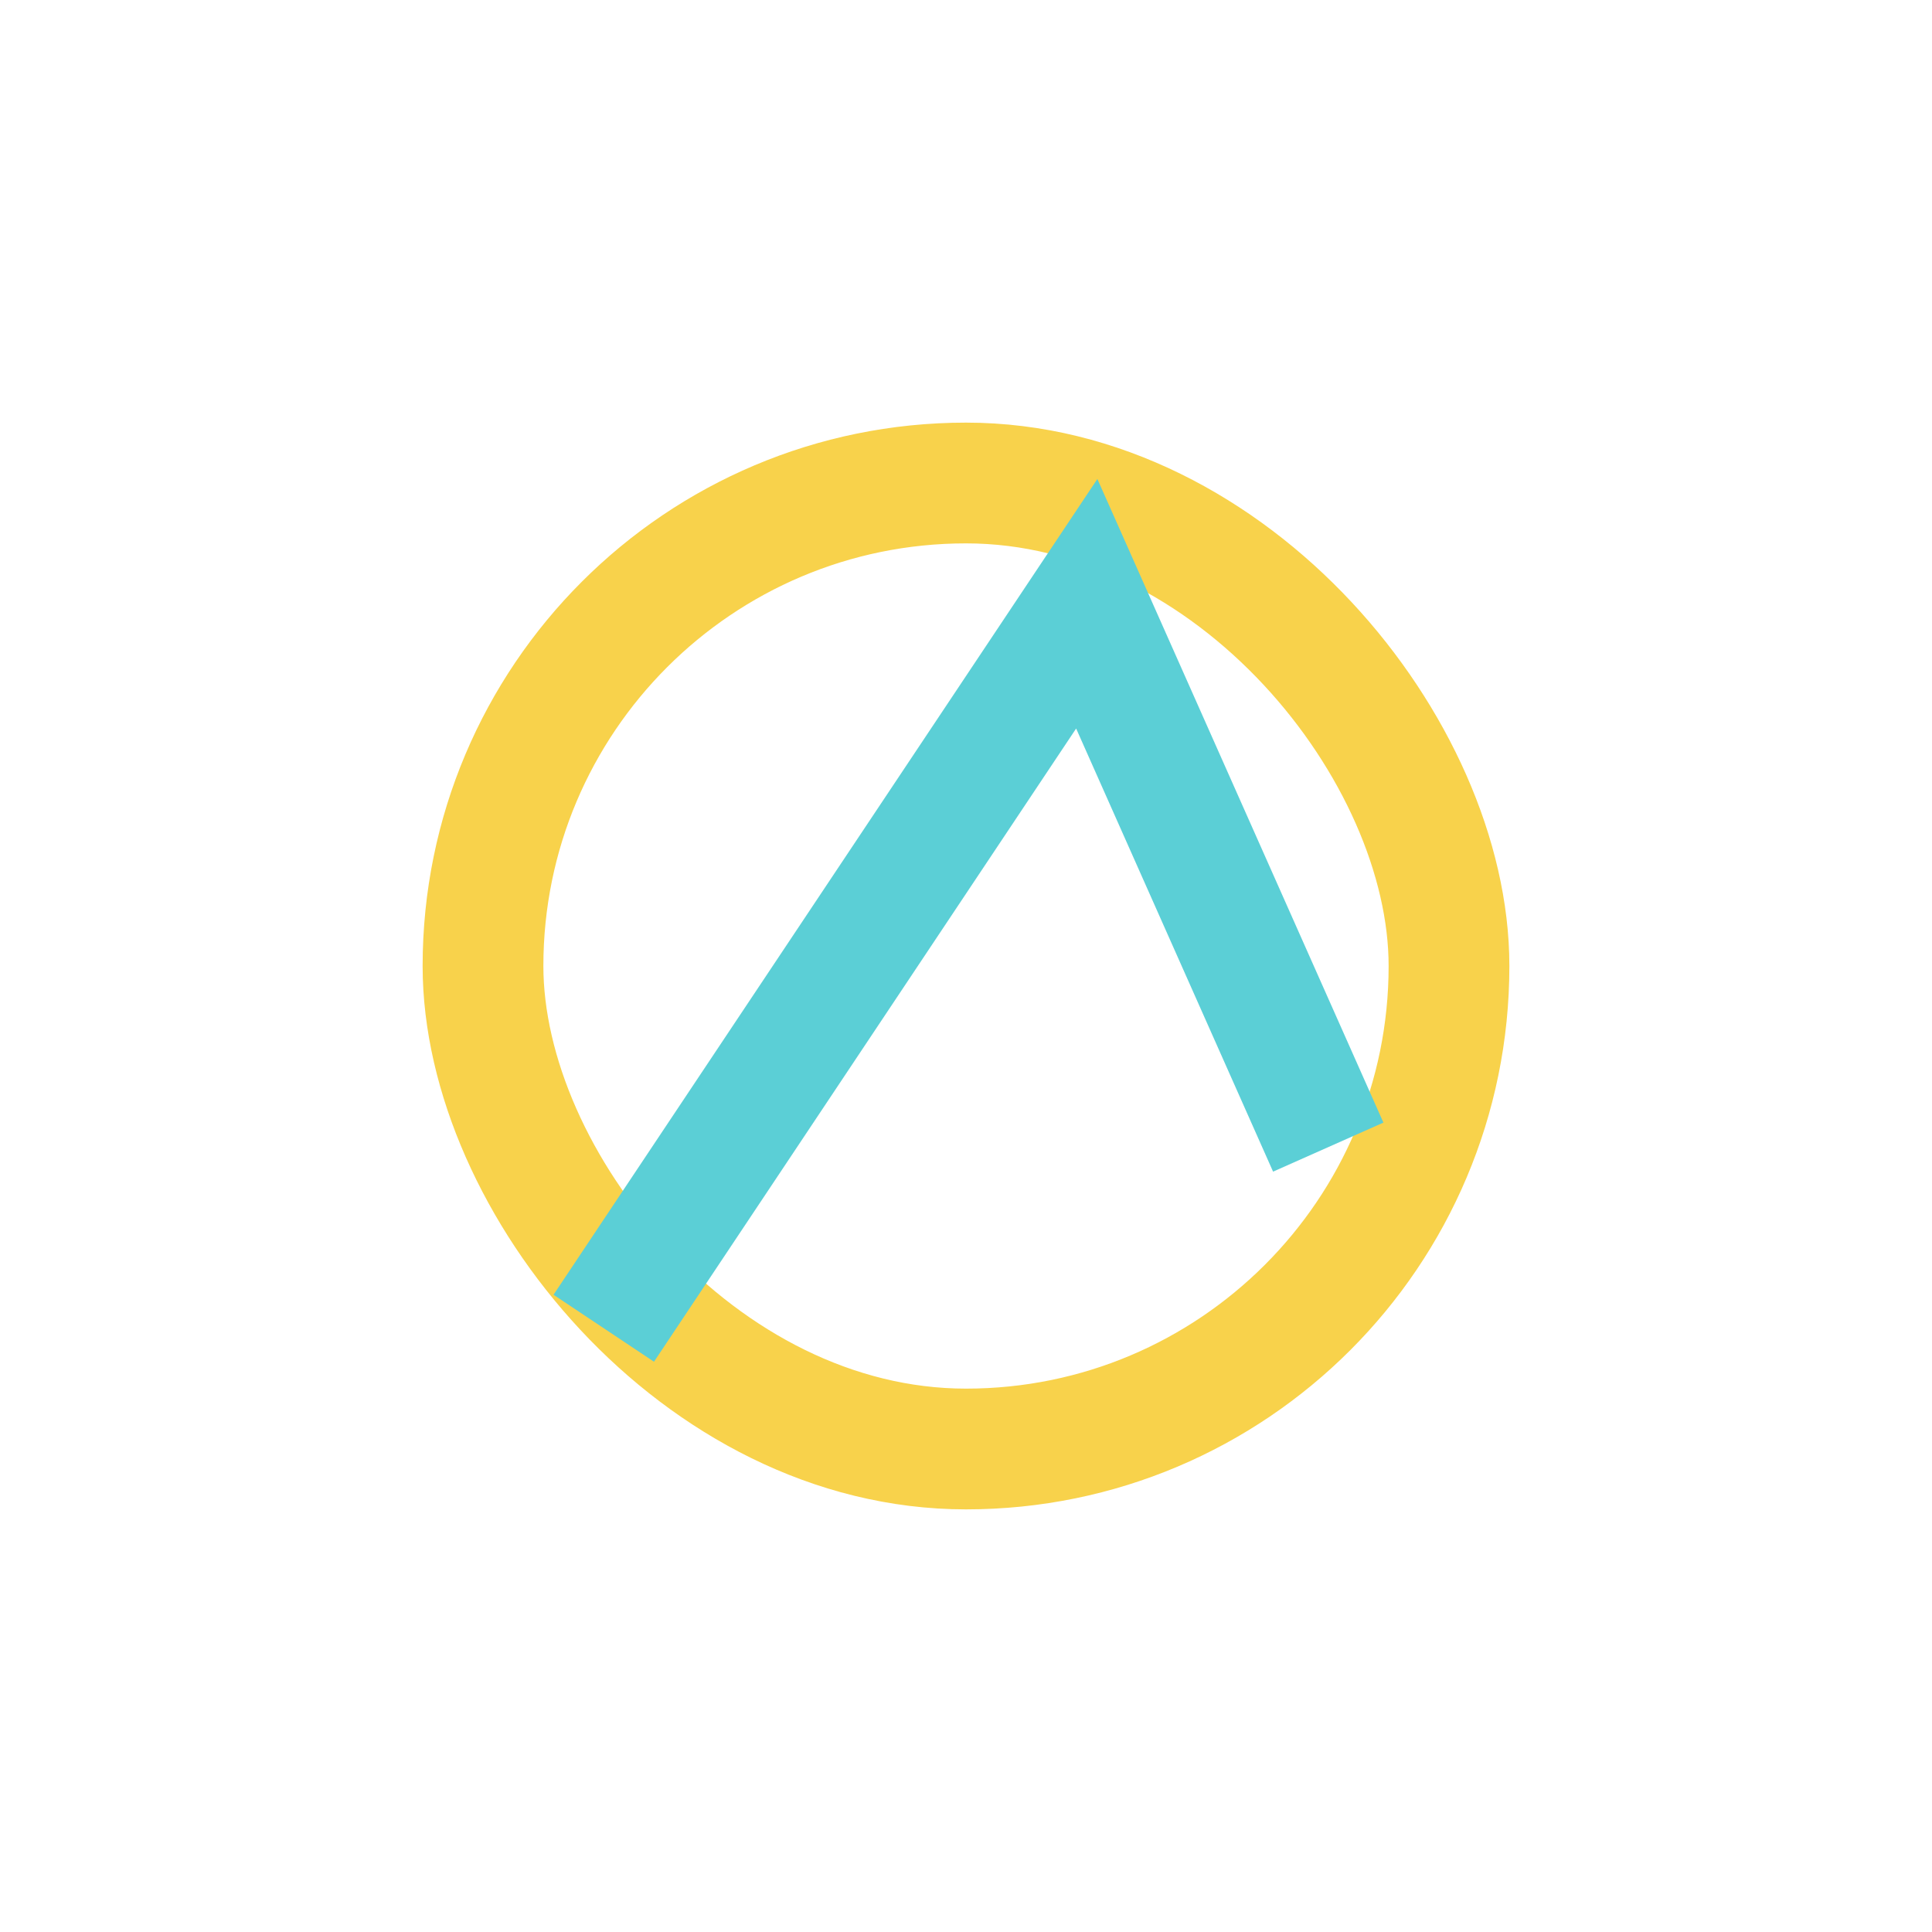
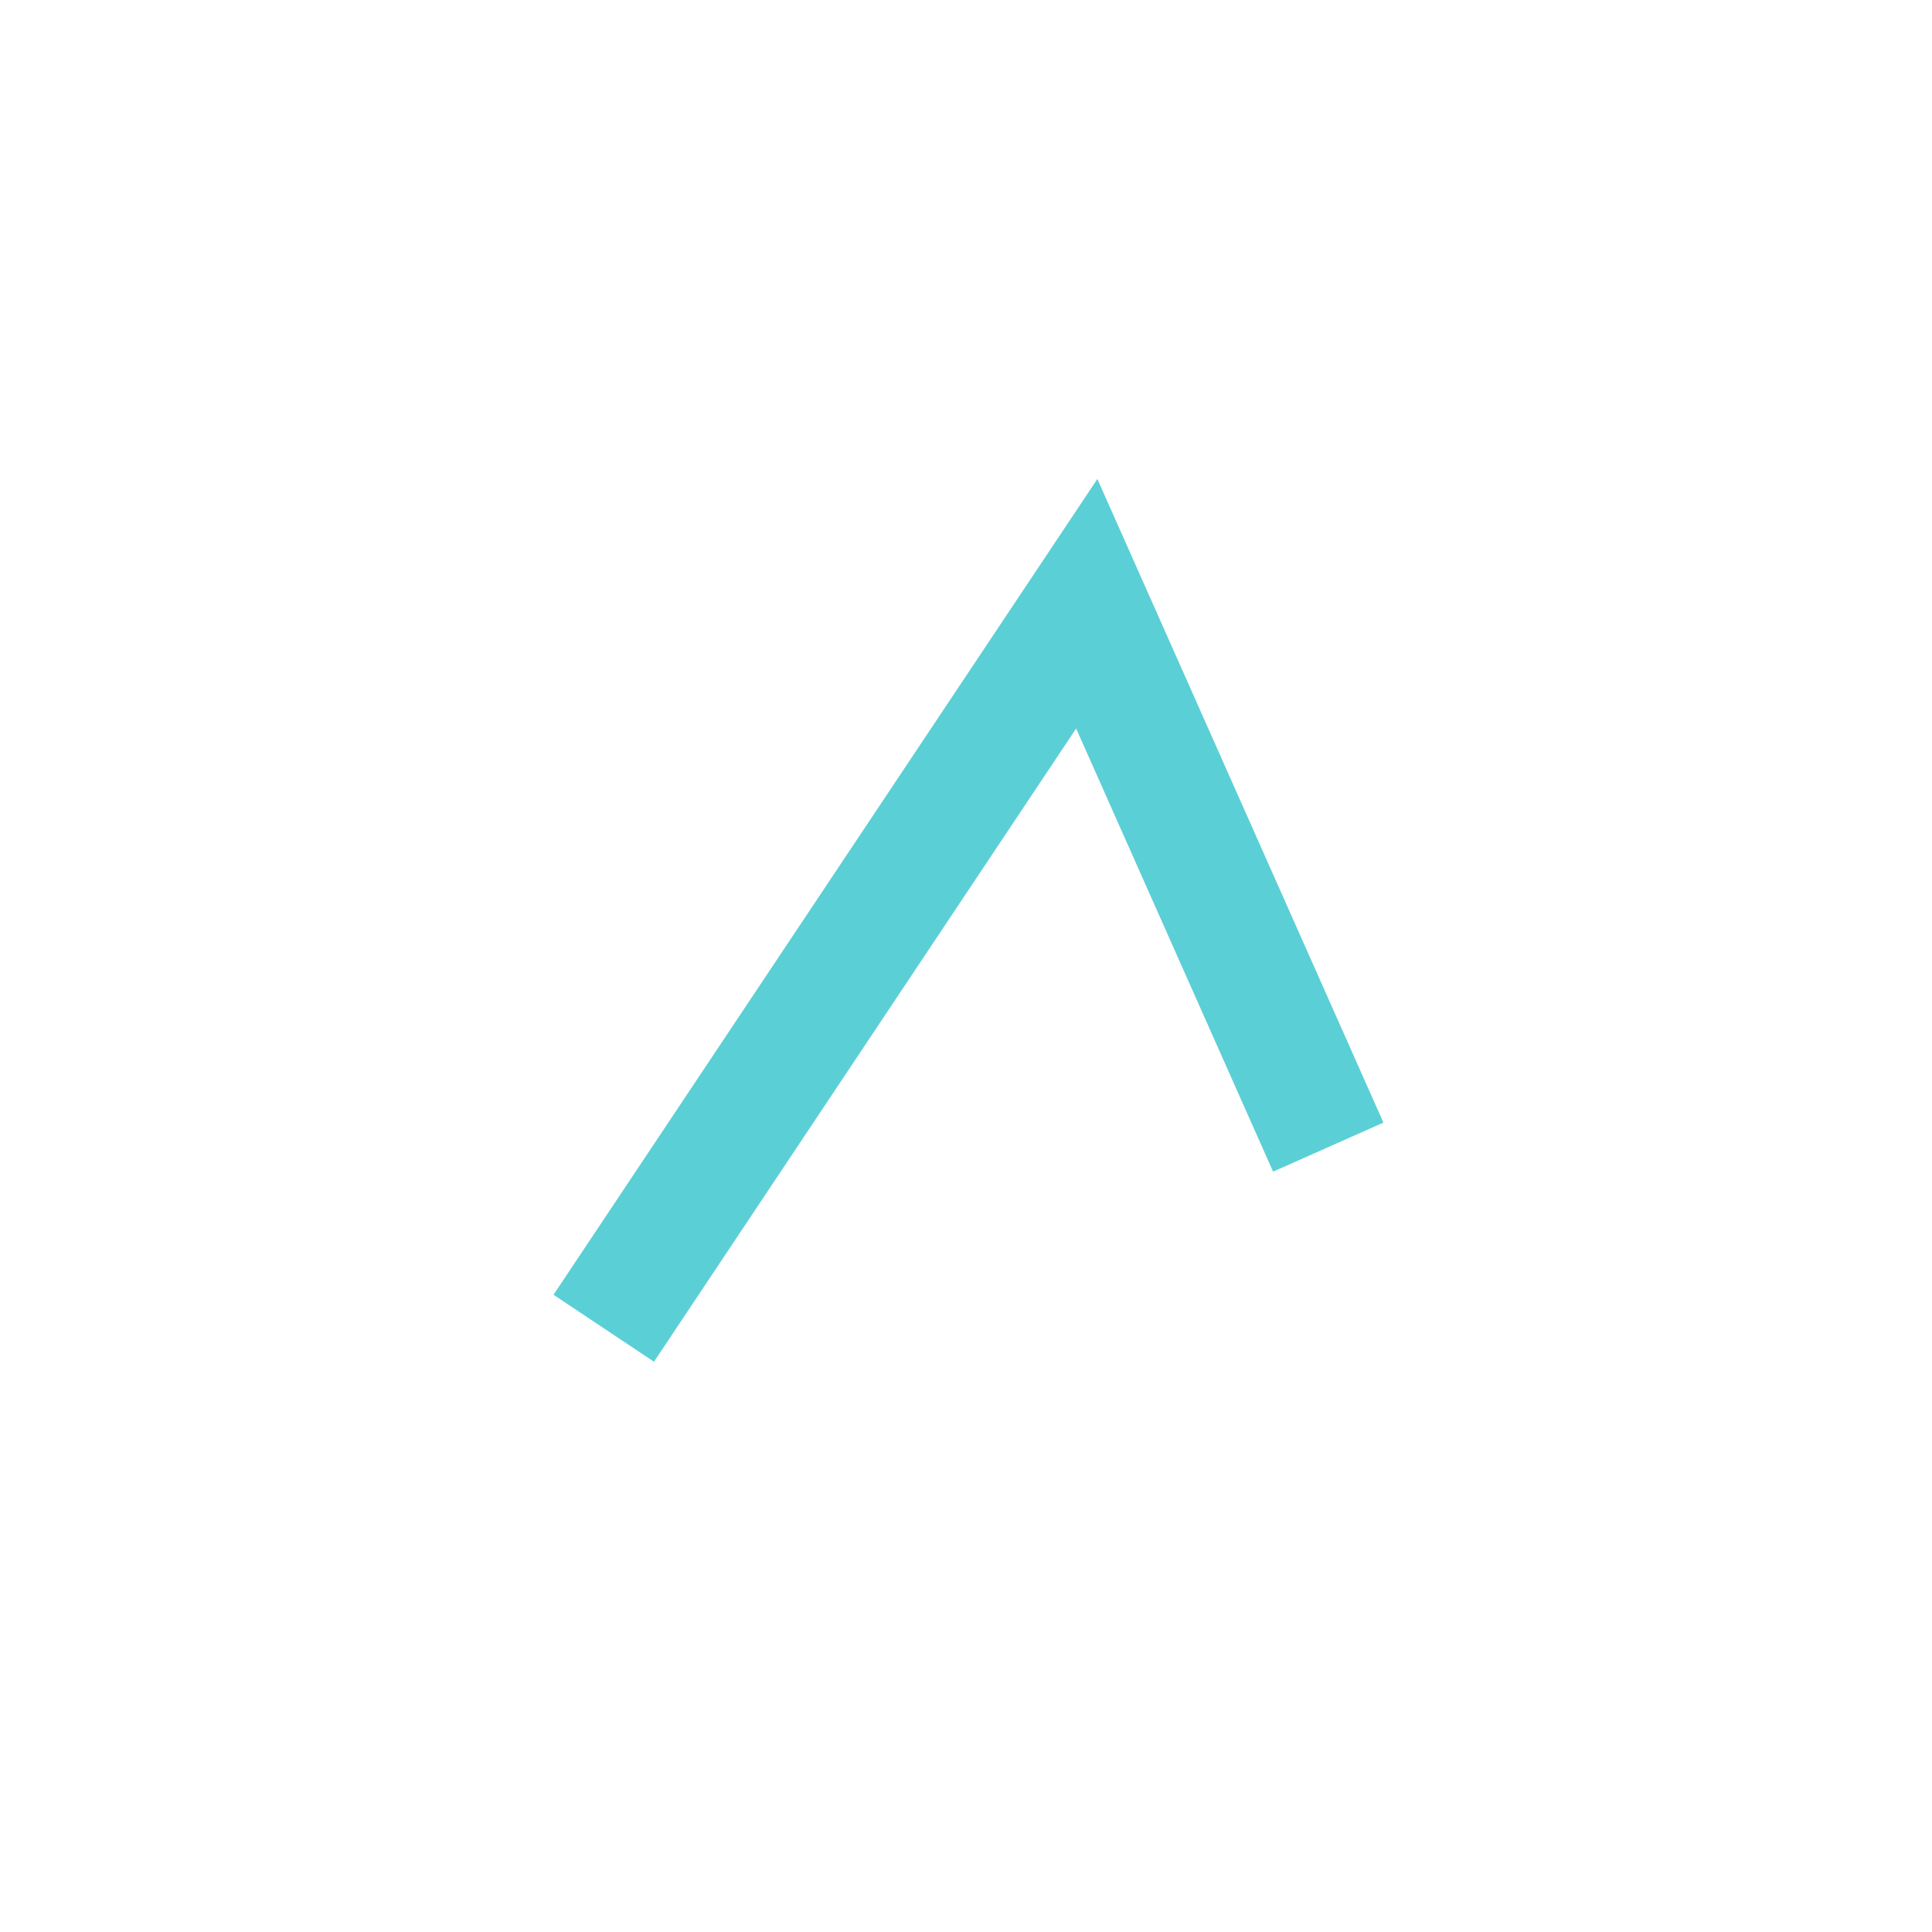
<svg xmlns="http://www.w3.org/2000/svg" width="32" height="32" viewBox="0 0 32 32">
-   <rect x="8" y="8" width="16" height="16" rx="8" stroke="#F8D24B" stroke-width="2" fill="none" />
  <path d="M10 22l8-12 4 9" stroke="#5BCFD6" stroke-width="2" fill="none" />
</svg>